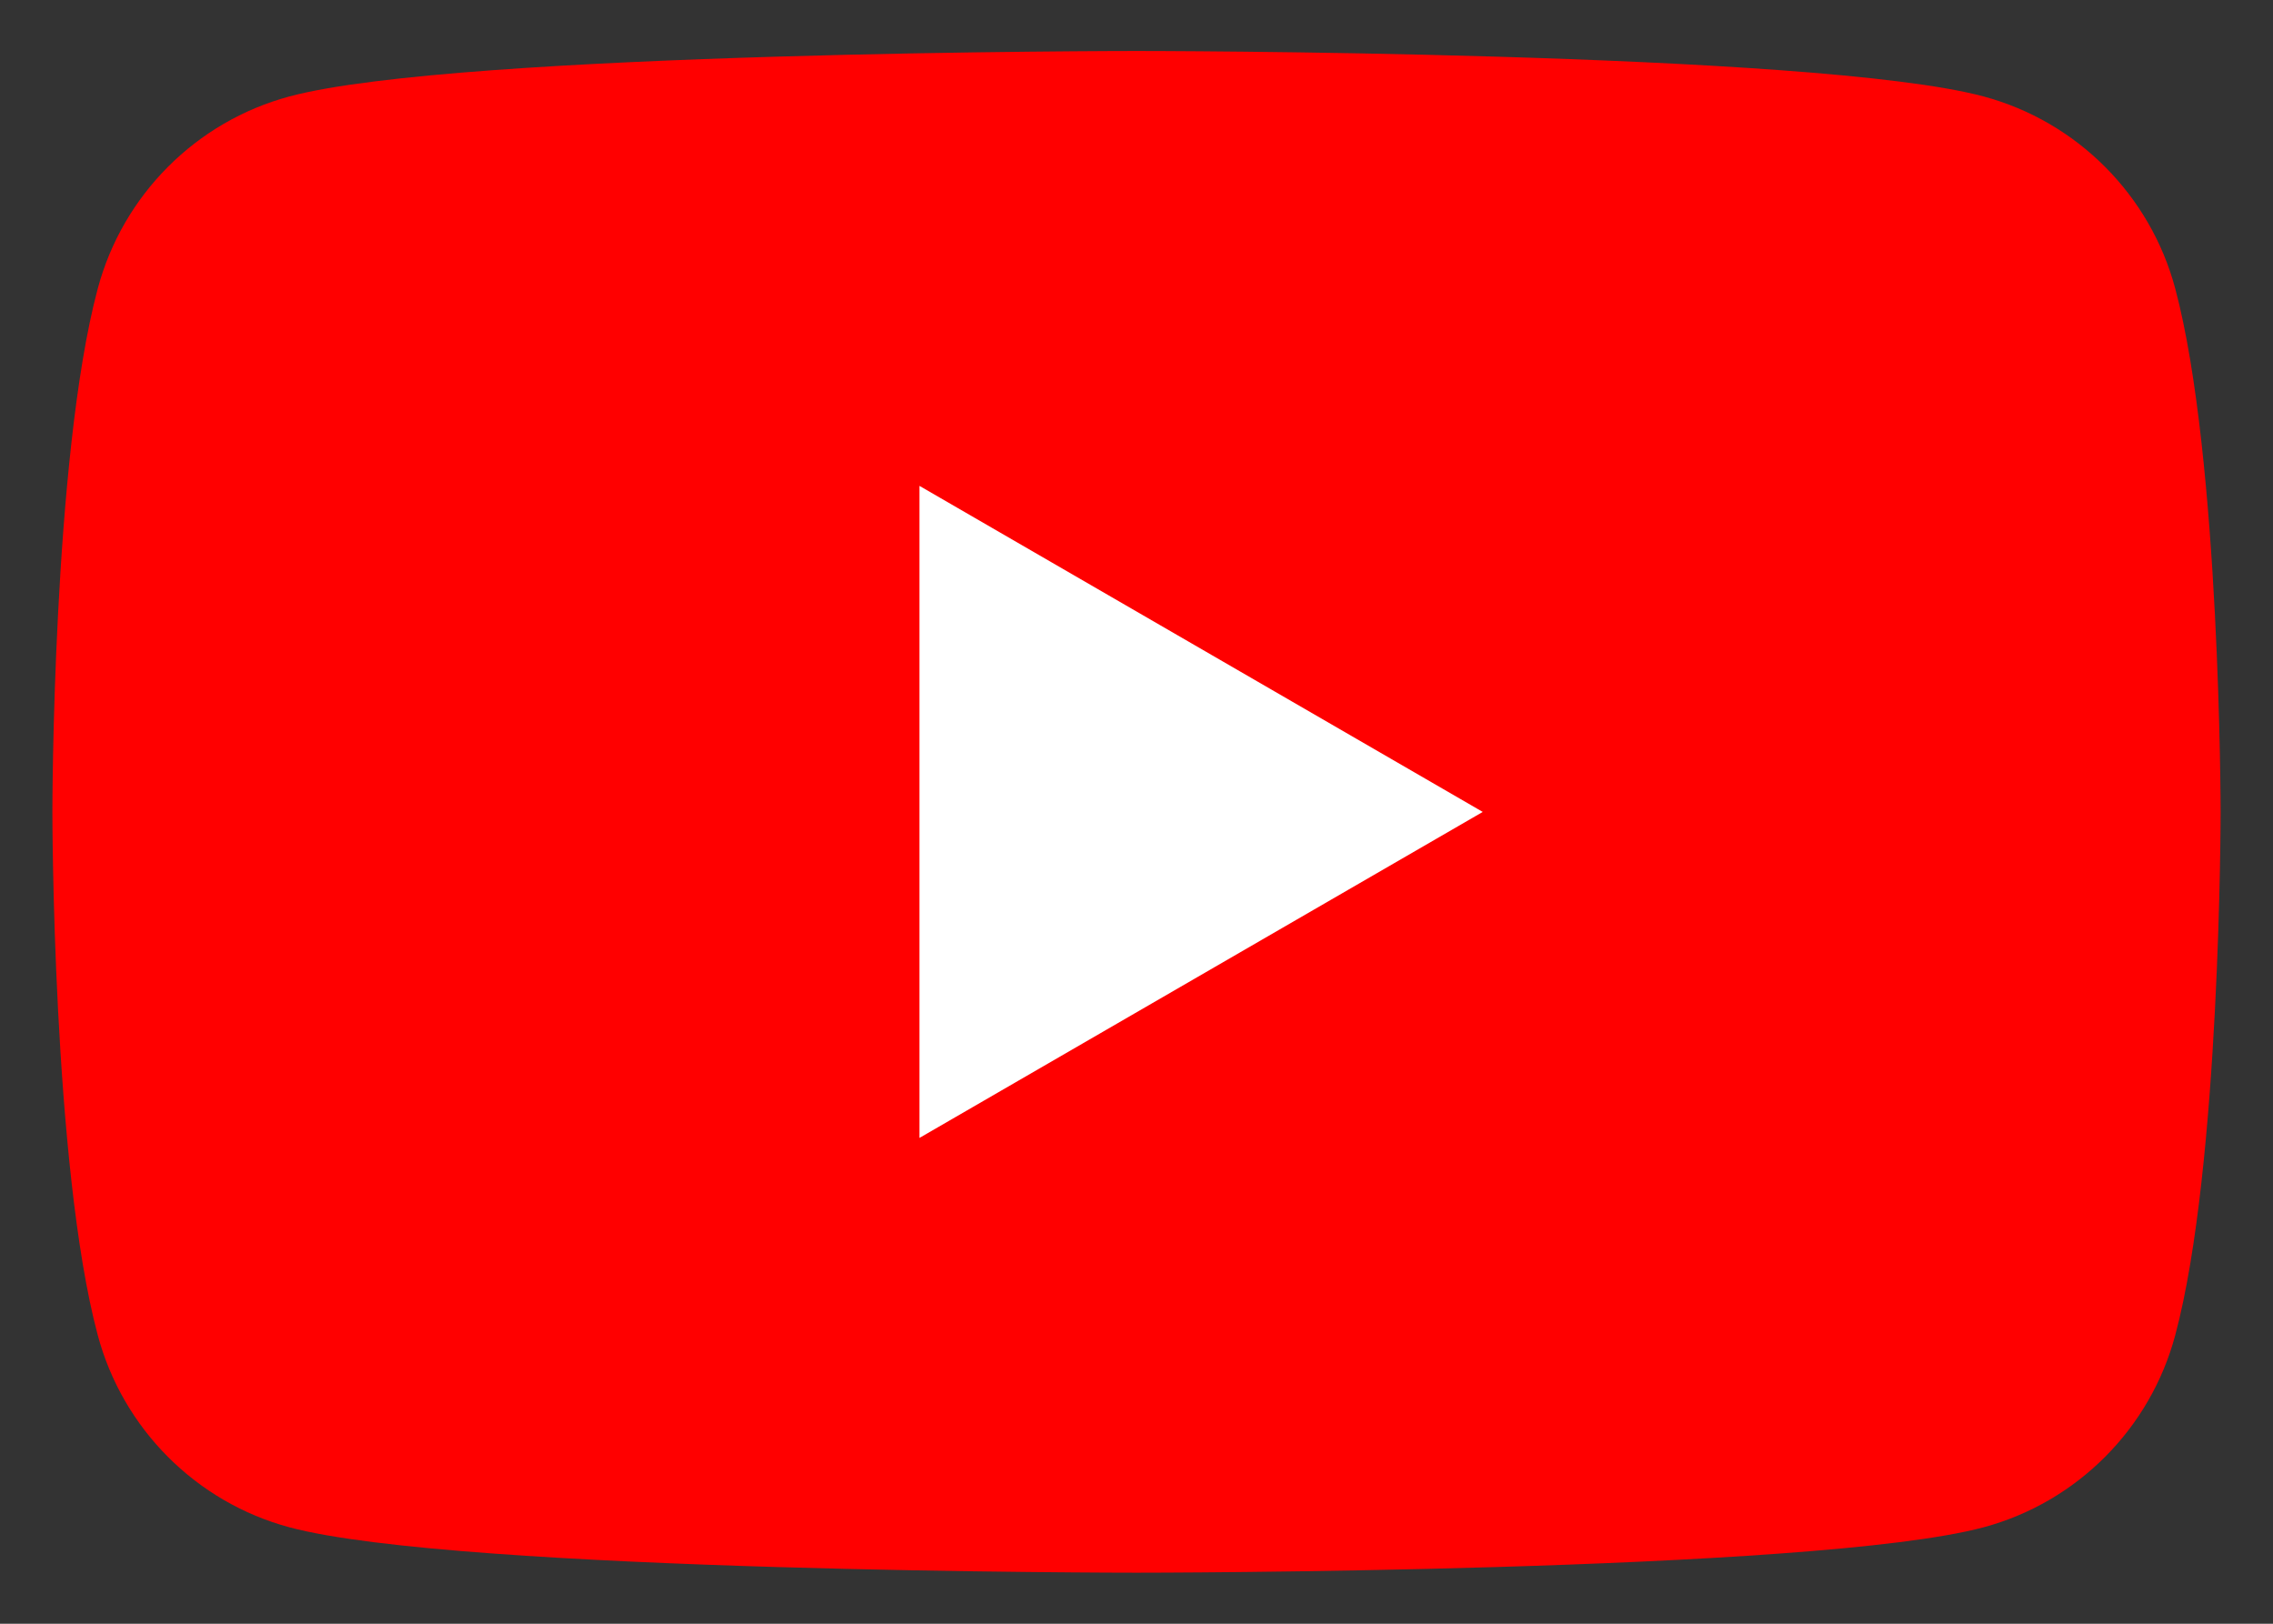
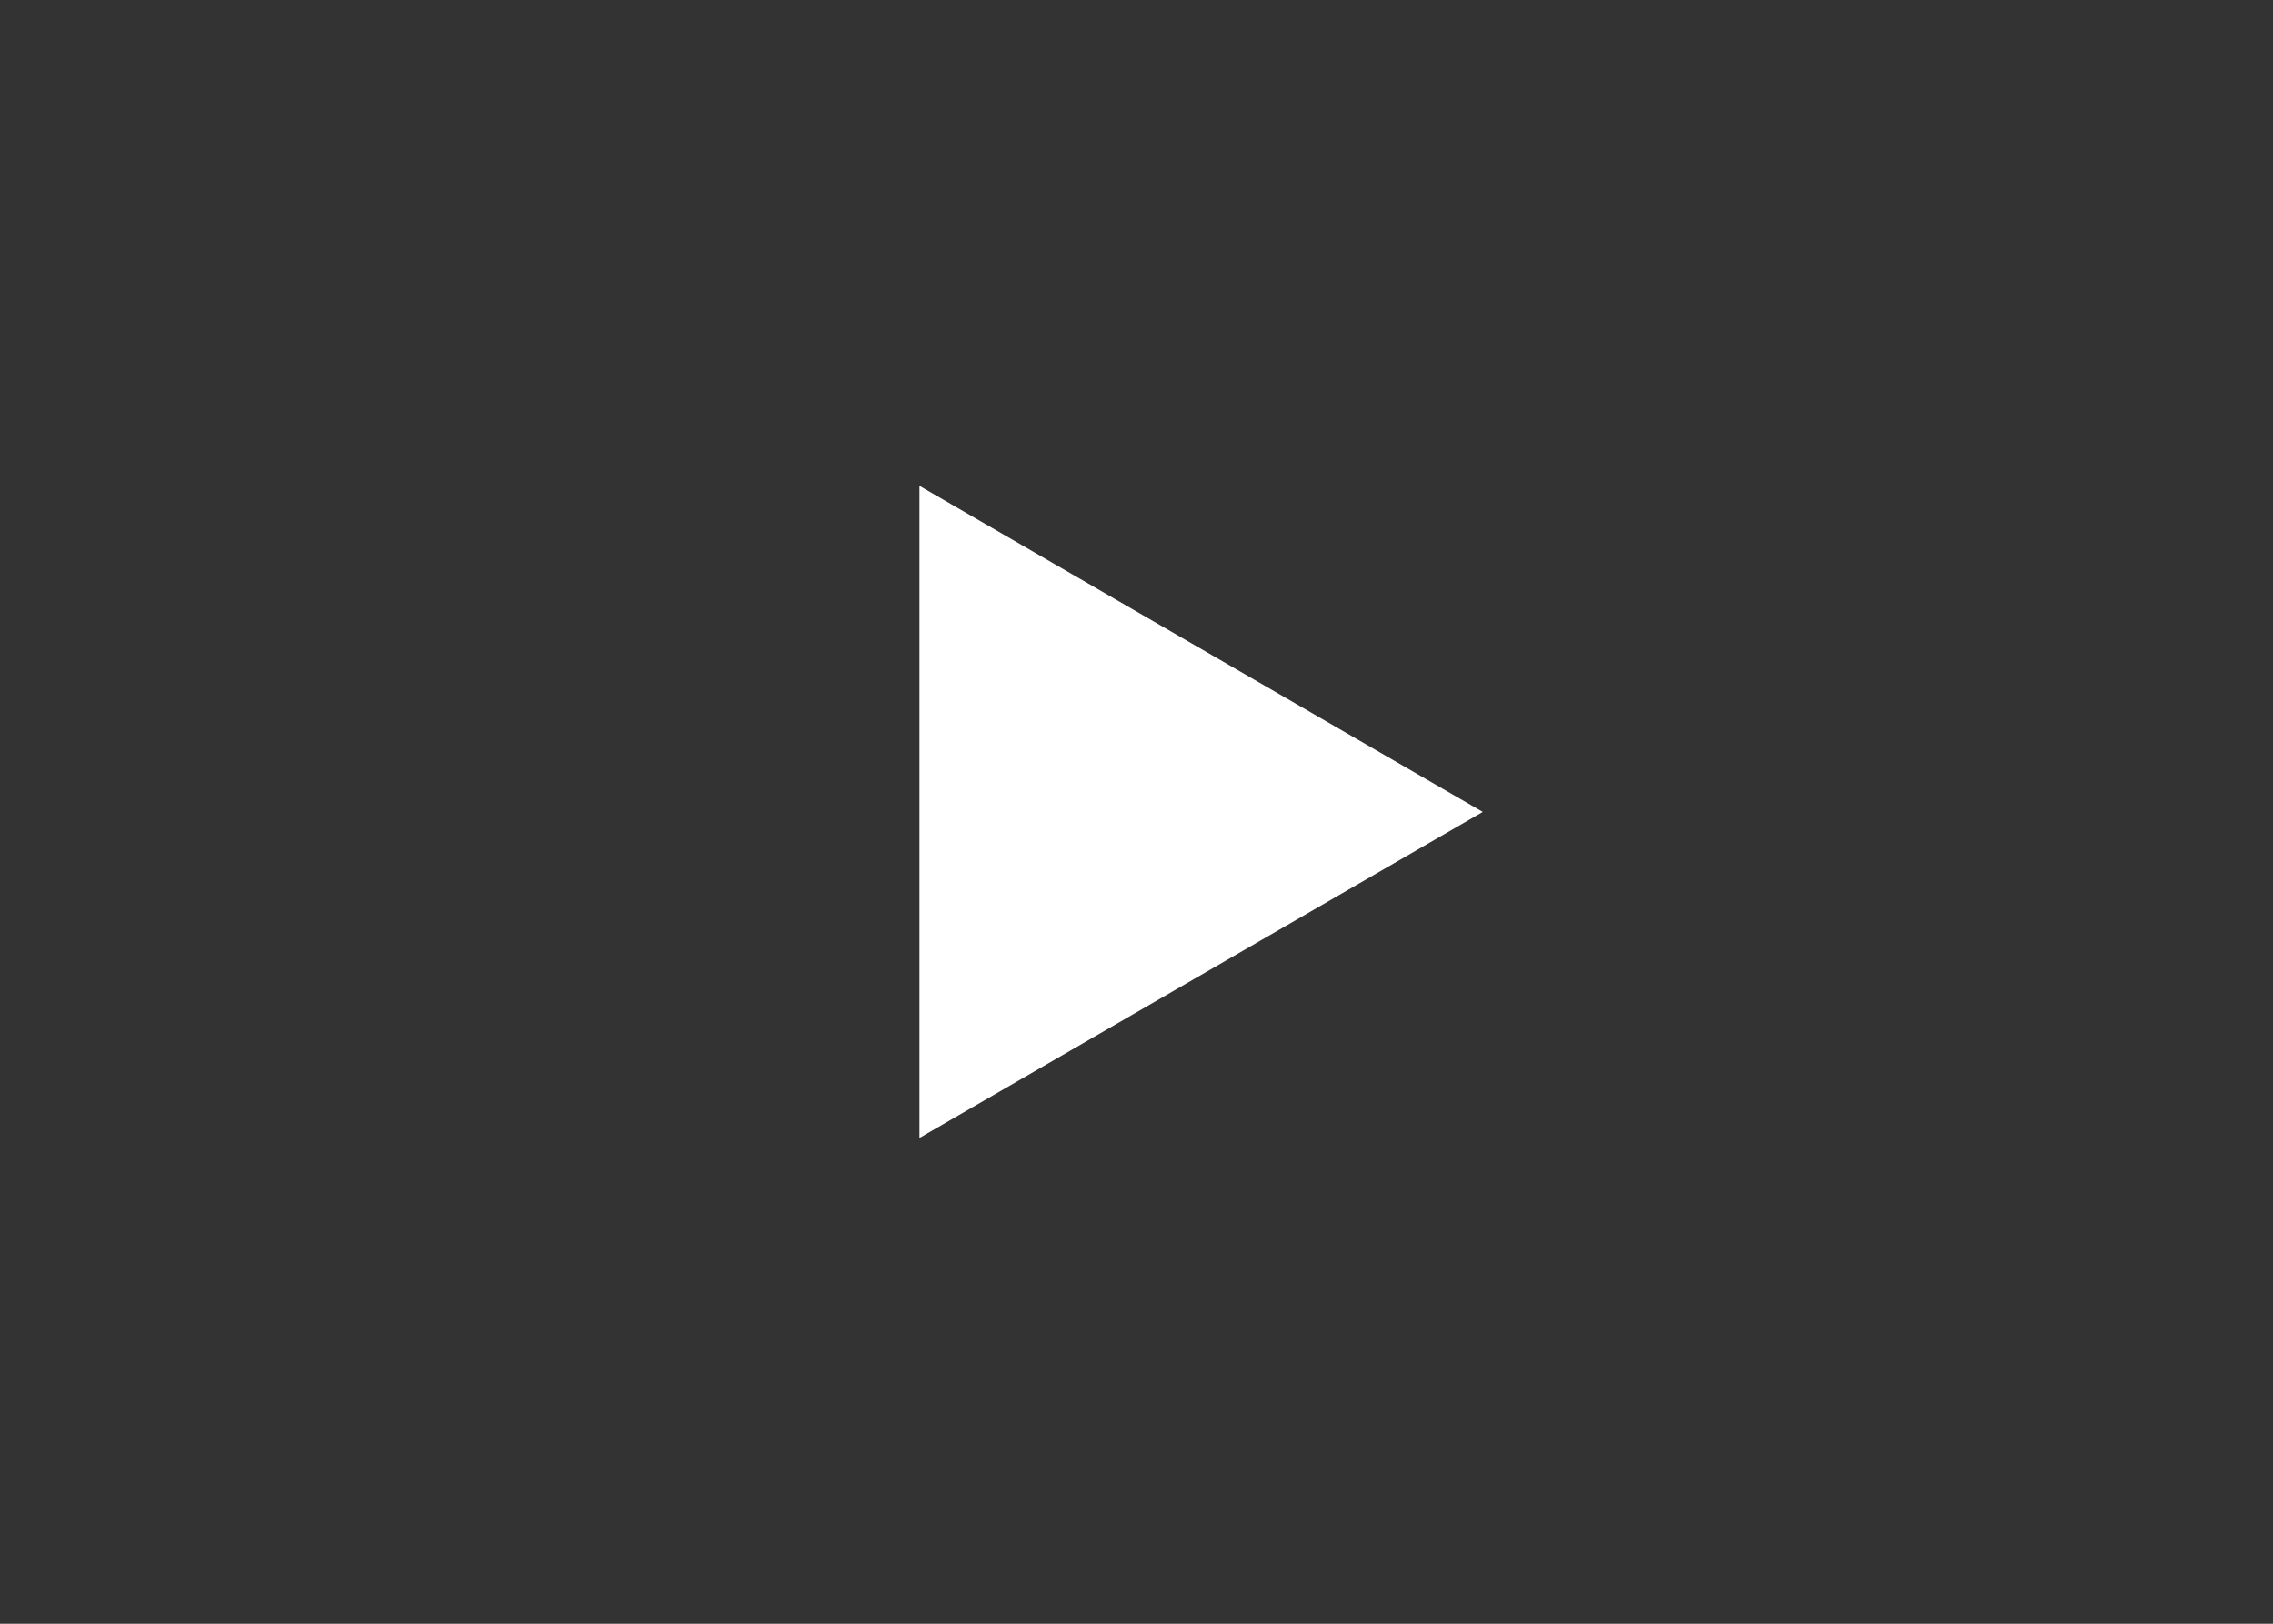
<svg xmlns="http://www.w3.org/2000/svg" width="42" height="30" viewBox="0 0 42 30" fill="none">
  <rect x="0" y="0" width="42" height="30" fill="#333333" stroke="none" />
-   <path d="M40.194 5.333C39.733 3.604 38.377 2.245 36.652 1.782C33.529 0.942 21 0.942 21 0.942C21 0.942 8.471 0.942 5.348 1.782C3.623 2.245 2.268 3.604 1.806 5.333C0.968 8.464 0.968 15 0.968 15C0.968 15 0.968 21.536 1.806 24.667C2.268 26.396 3.623 27.755 5.348 28.218C8.471 29.057 21 29.057 21 29.057C21 29.057 33.529 29.057 36.652 28.218C38.377 27.755 39.733 26.396 40.194 24.667C41.032 21.536 41.032 15 41.032 15C41.032 15 41.029 8.464 40.194 5.333Z" fill="#FF0000" />
  <path d="M16.99 21.024L27.398 15.001L16.99 8.977V21.024Z" fill="white" />
</svg>